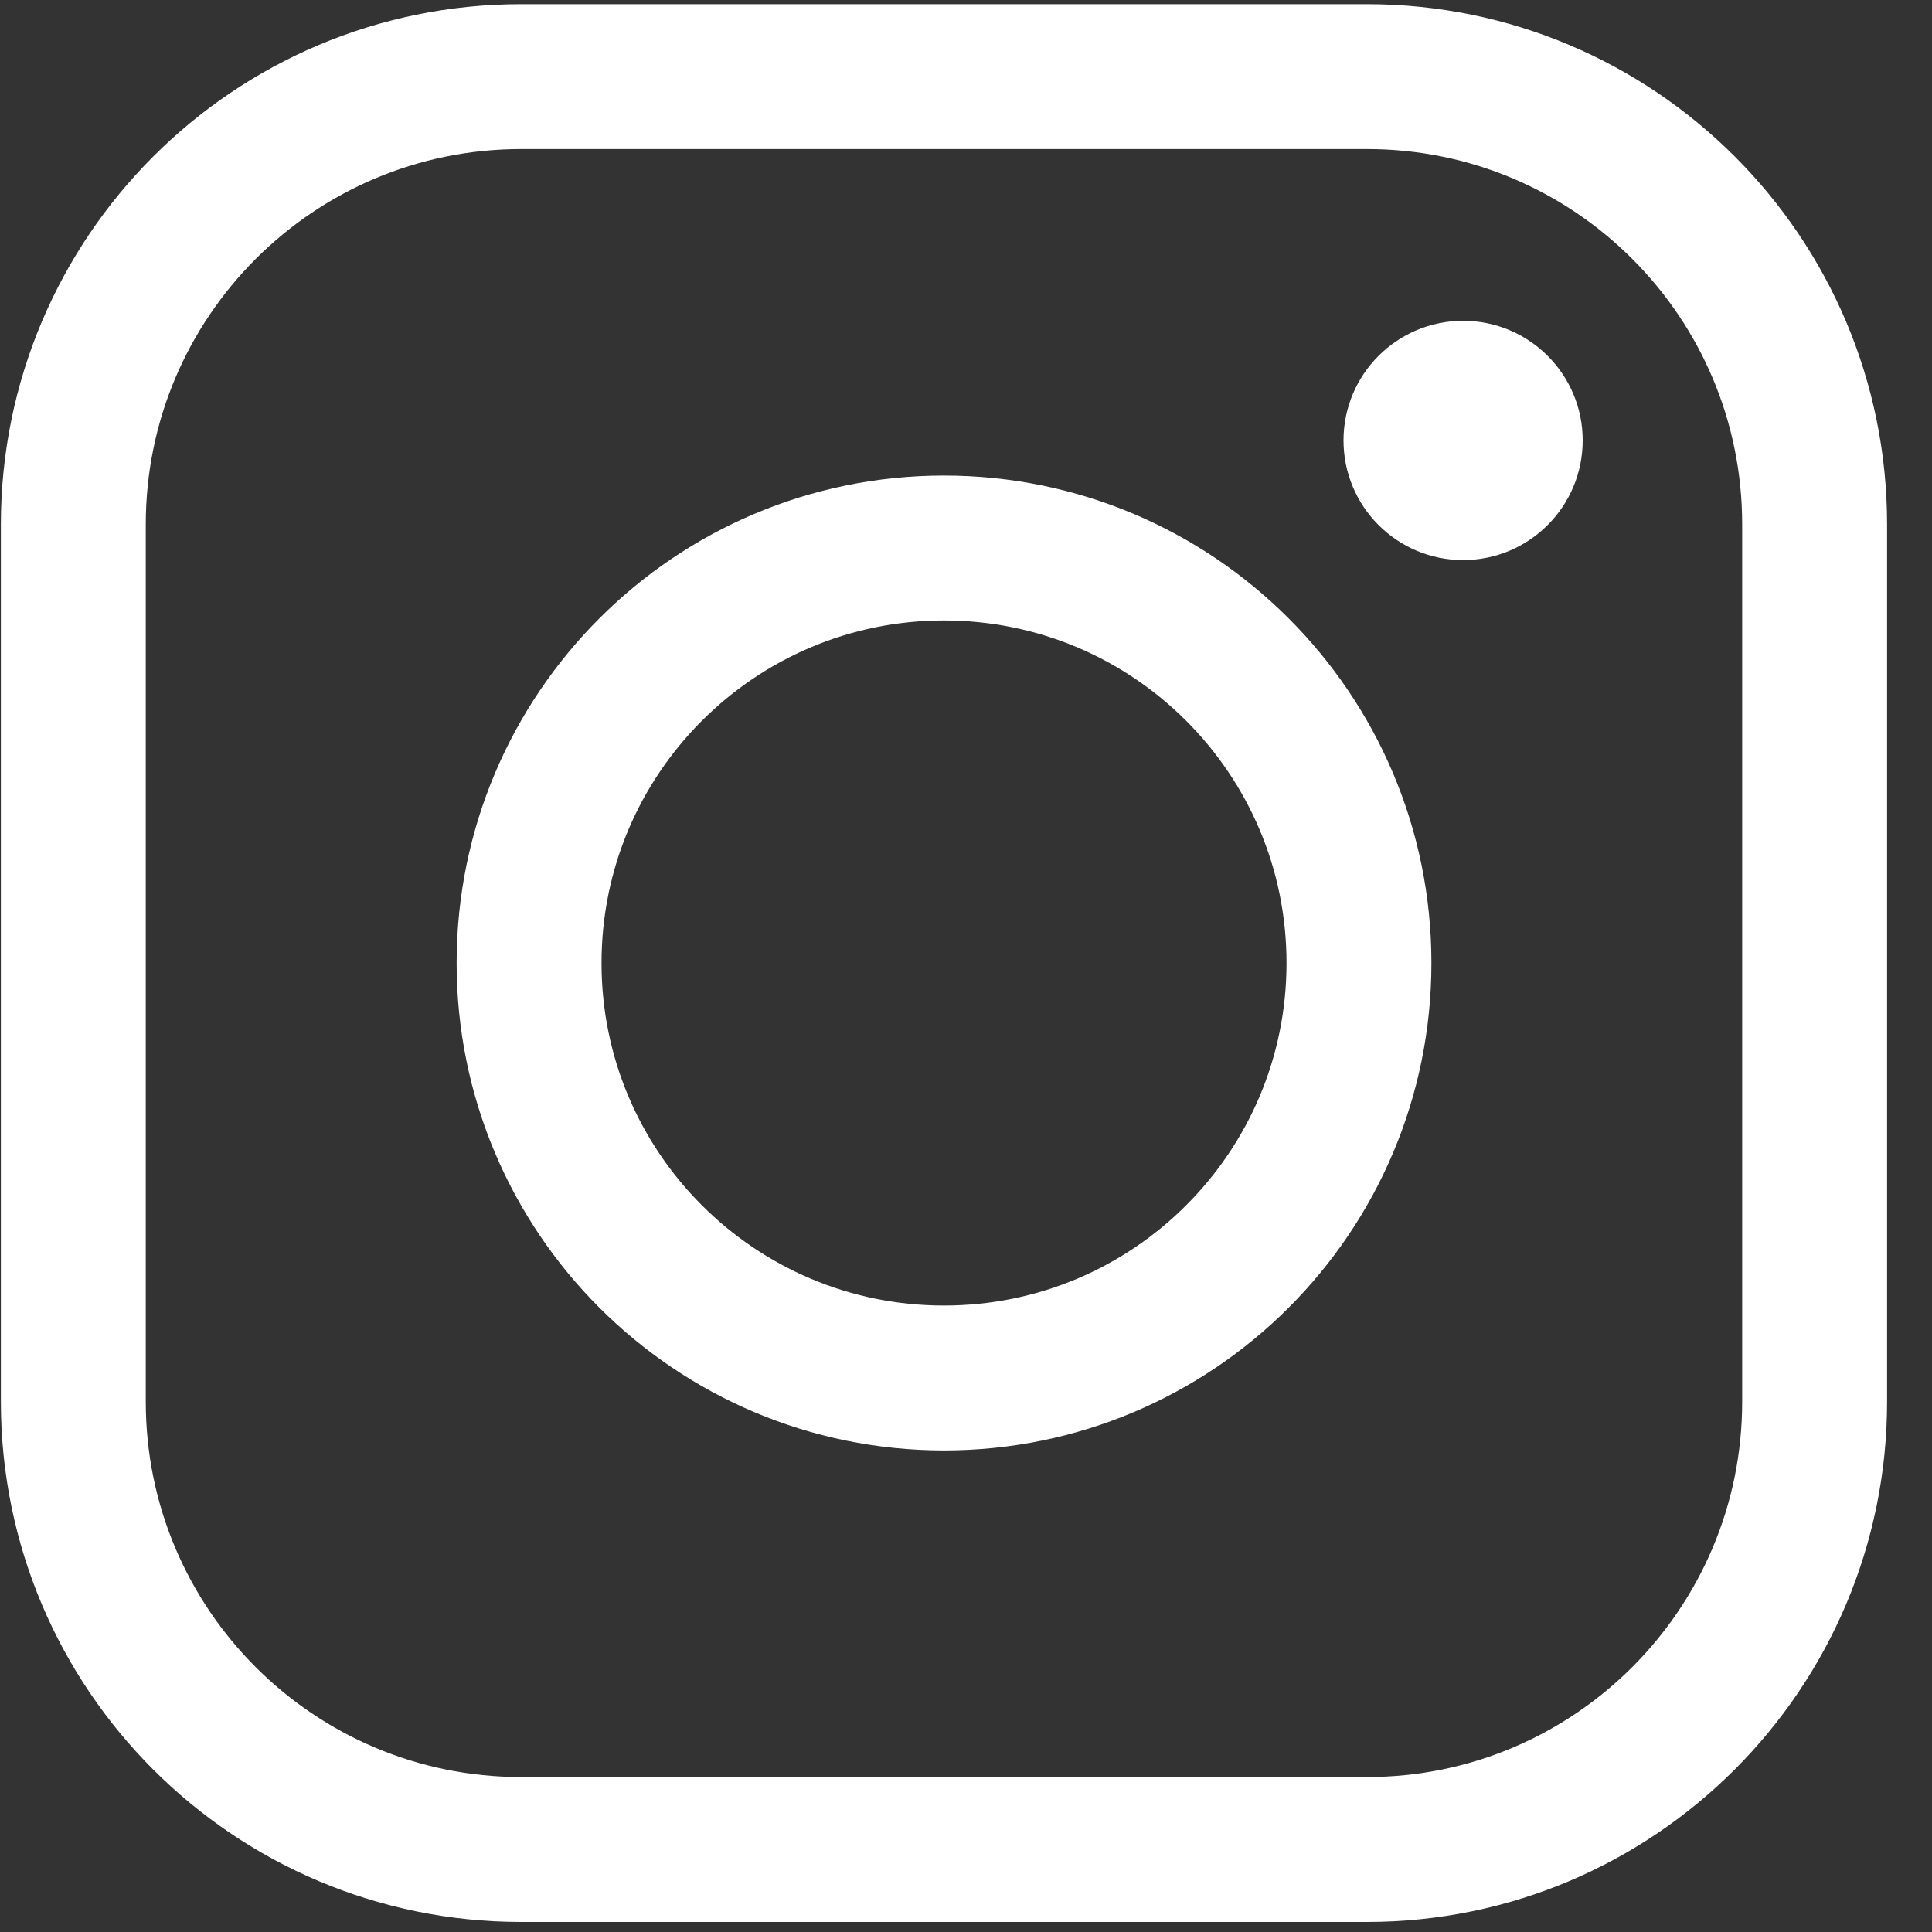
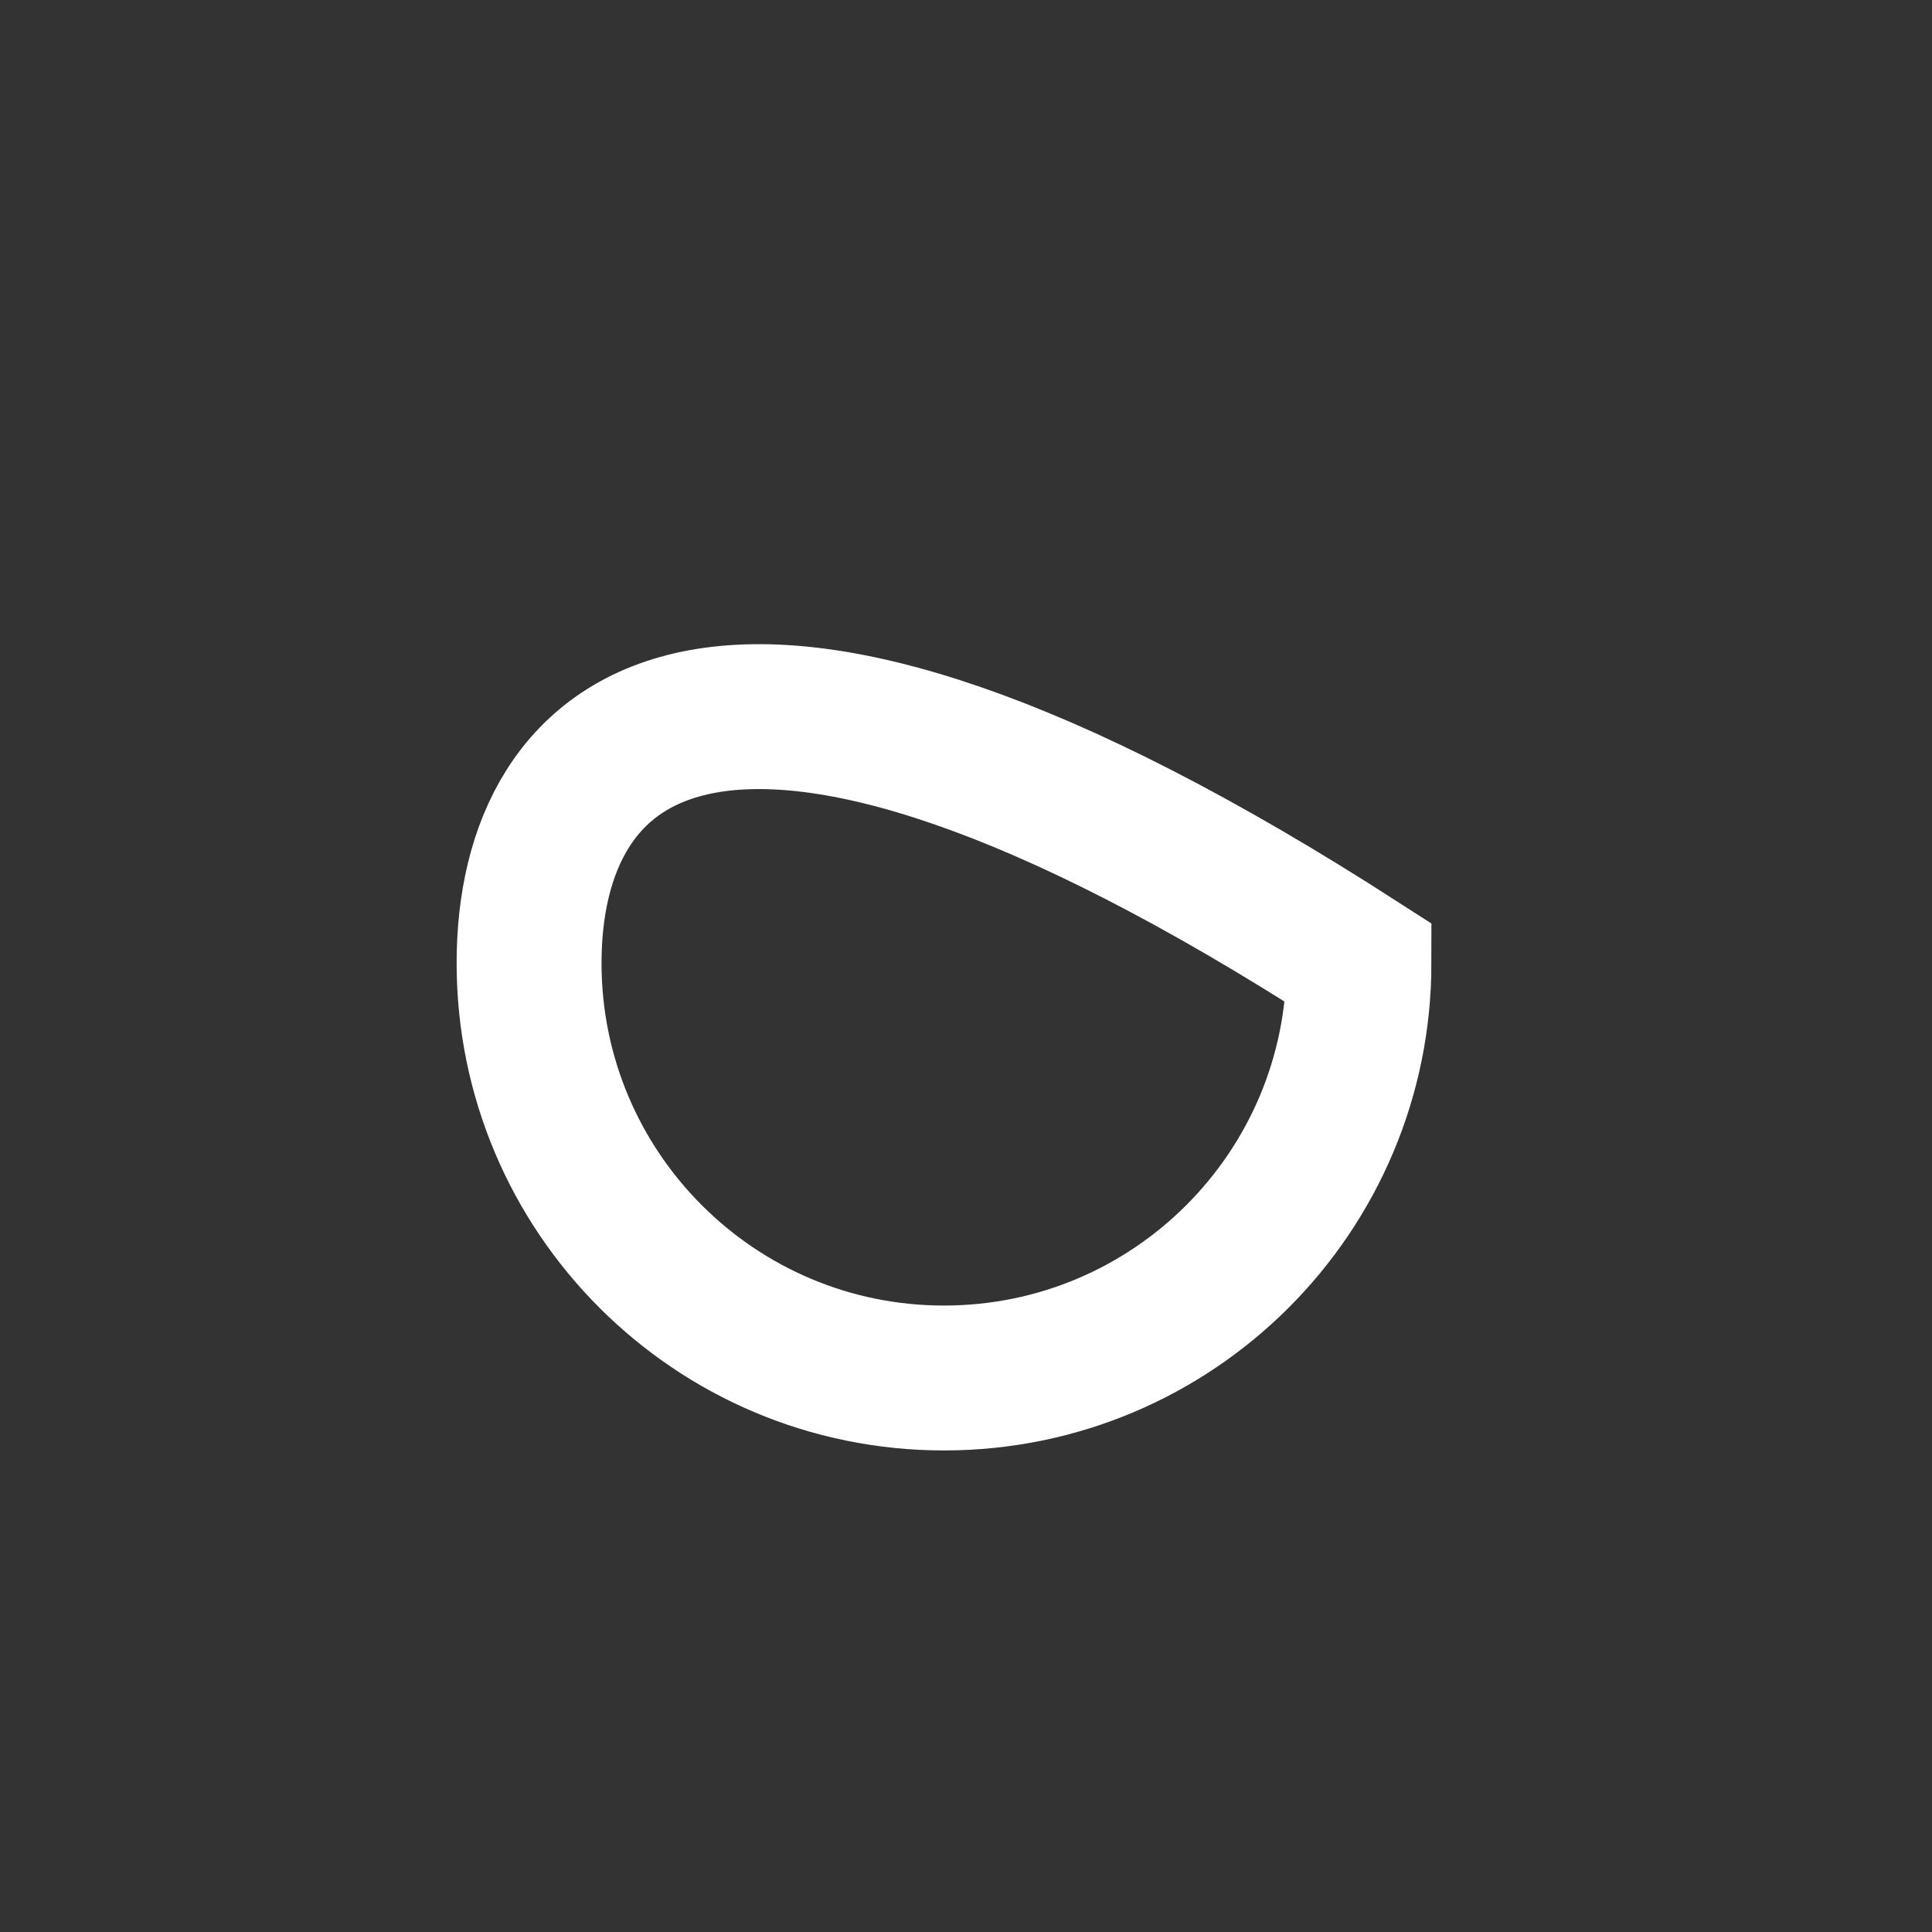
<svg xmlns="http://www.w3.org/2000/svg" width="20" height="20" viewBox="0 0 20 20" fill="none">
  <rect x="0" y="0" width="20" height="20" fill="#333333" stroke="none" />
-   <path d="M14.15 19.146H5.395C2.834 19.146 0.759 17.071 0.759 14.51V5.429C0.759 2.867 2.834 0.793 5.395 0.793H14.15C16.711 0.793 18.785 2.867 18.785 5.429V14.51C18.785 17.068 16.711 19.146 14.15 19.146Z" stroke="white" stroke-width="1.5" stroke-miterlimit="10" stroke-linecap="round" />
-   <path d="M9.772 14.265C12.145 14.265 14.068 12.342 14.068 9.969C14.068 7.597 12.145 5.673 9.772 5.673C7.4 5.673 5.477 7.597 5.477 9.969C5.477 12.342 7.4 14.265 9.772 14.265Z" stroke="white" stroke-width="1.5" stroke-miterlimit="10" stroke-linecap="round" />
-   <path d="M15.146 5.798C15.83 5.798 16.384 5.243 16.384 4.559C16.384 3.876 15.83 3.321 15.146 3.321C14.462 3.321 13.908 3.876 13.908 4.559C13.908 5.243 14.462 5.798 15.146 5.798Z" fill="white" />
+   <path d="M9.772 14.265C12.145 14.265 14.068 12.342 14.068 9.969C7.4 5.673 5.477 7.597 5.477 9.969C5.477 12.342 7.4 14.265 9.772 14.265Z" stroke="white" stroke-width="1.5" stroke-miterlimit="10" stroke-linecap="round" />
</svg>